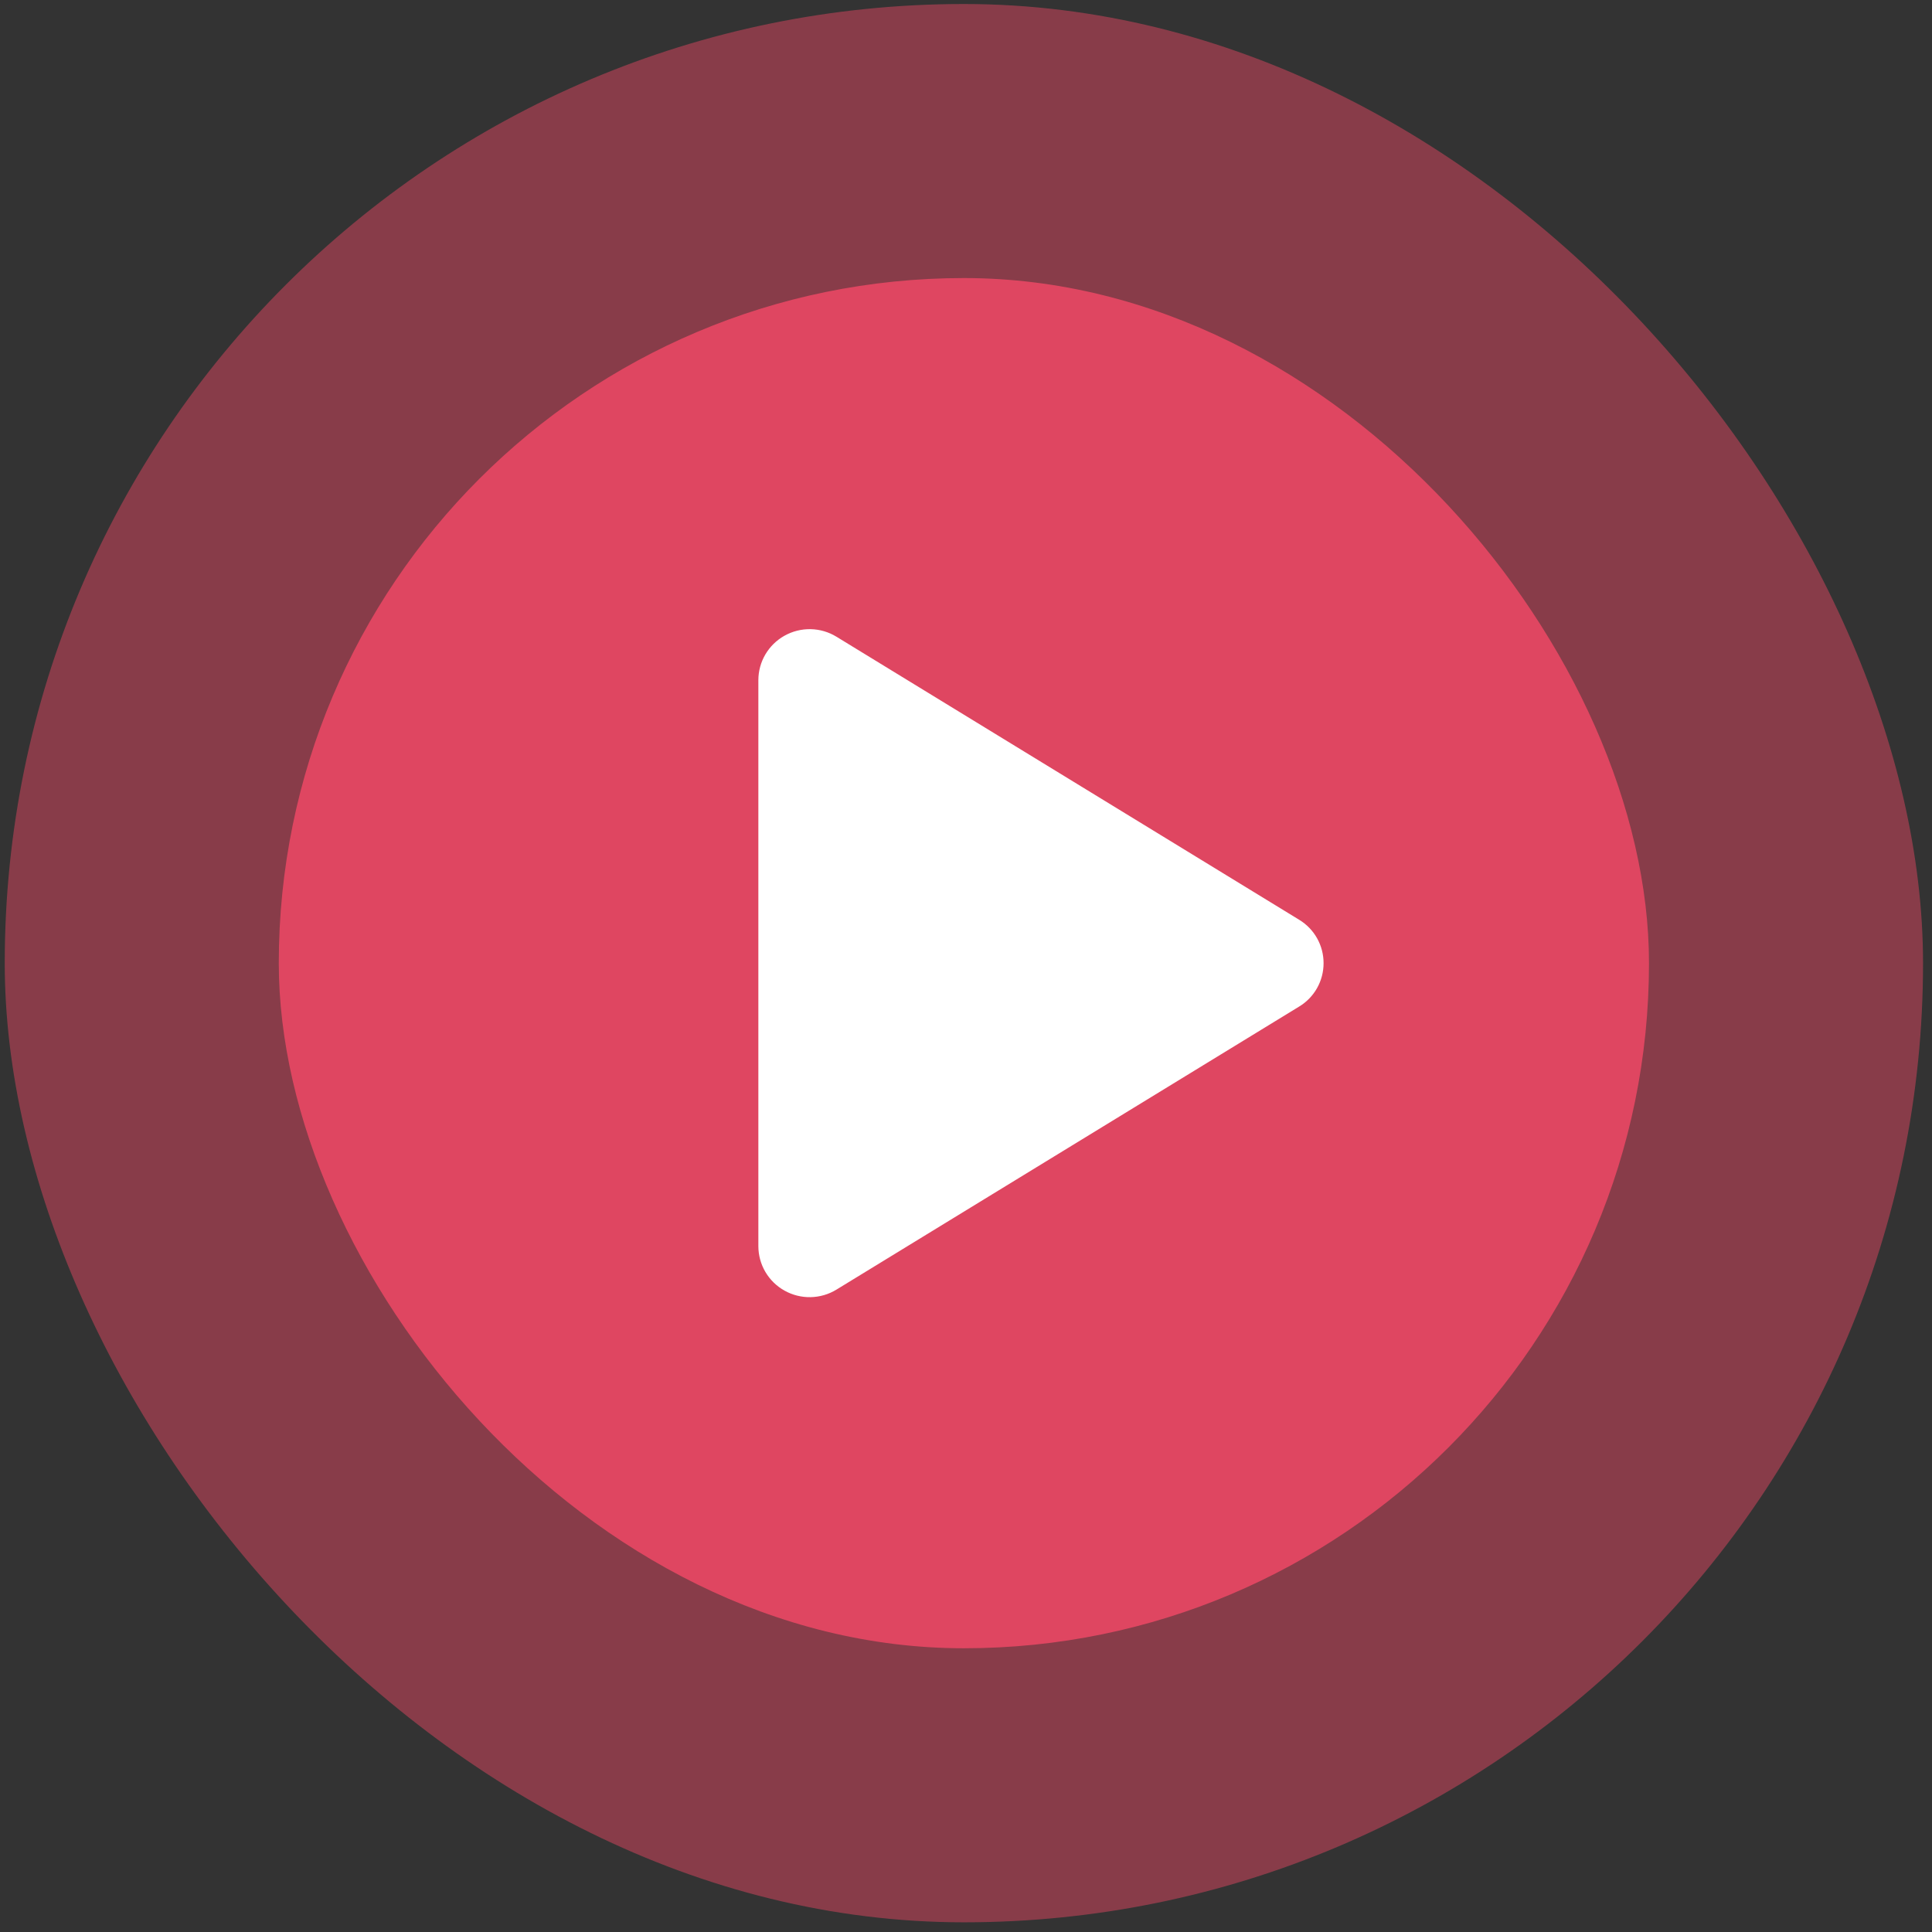
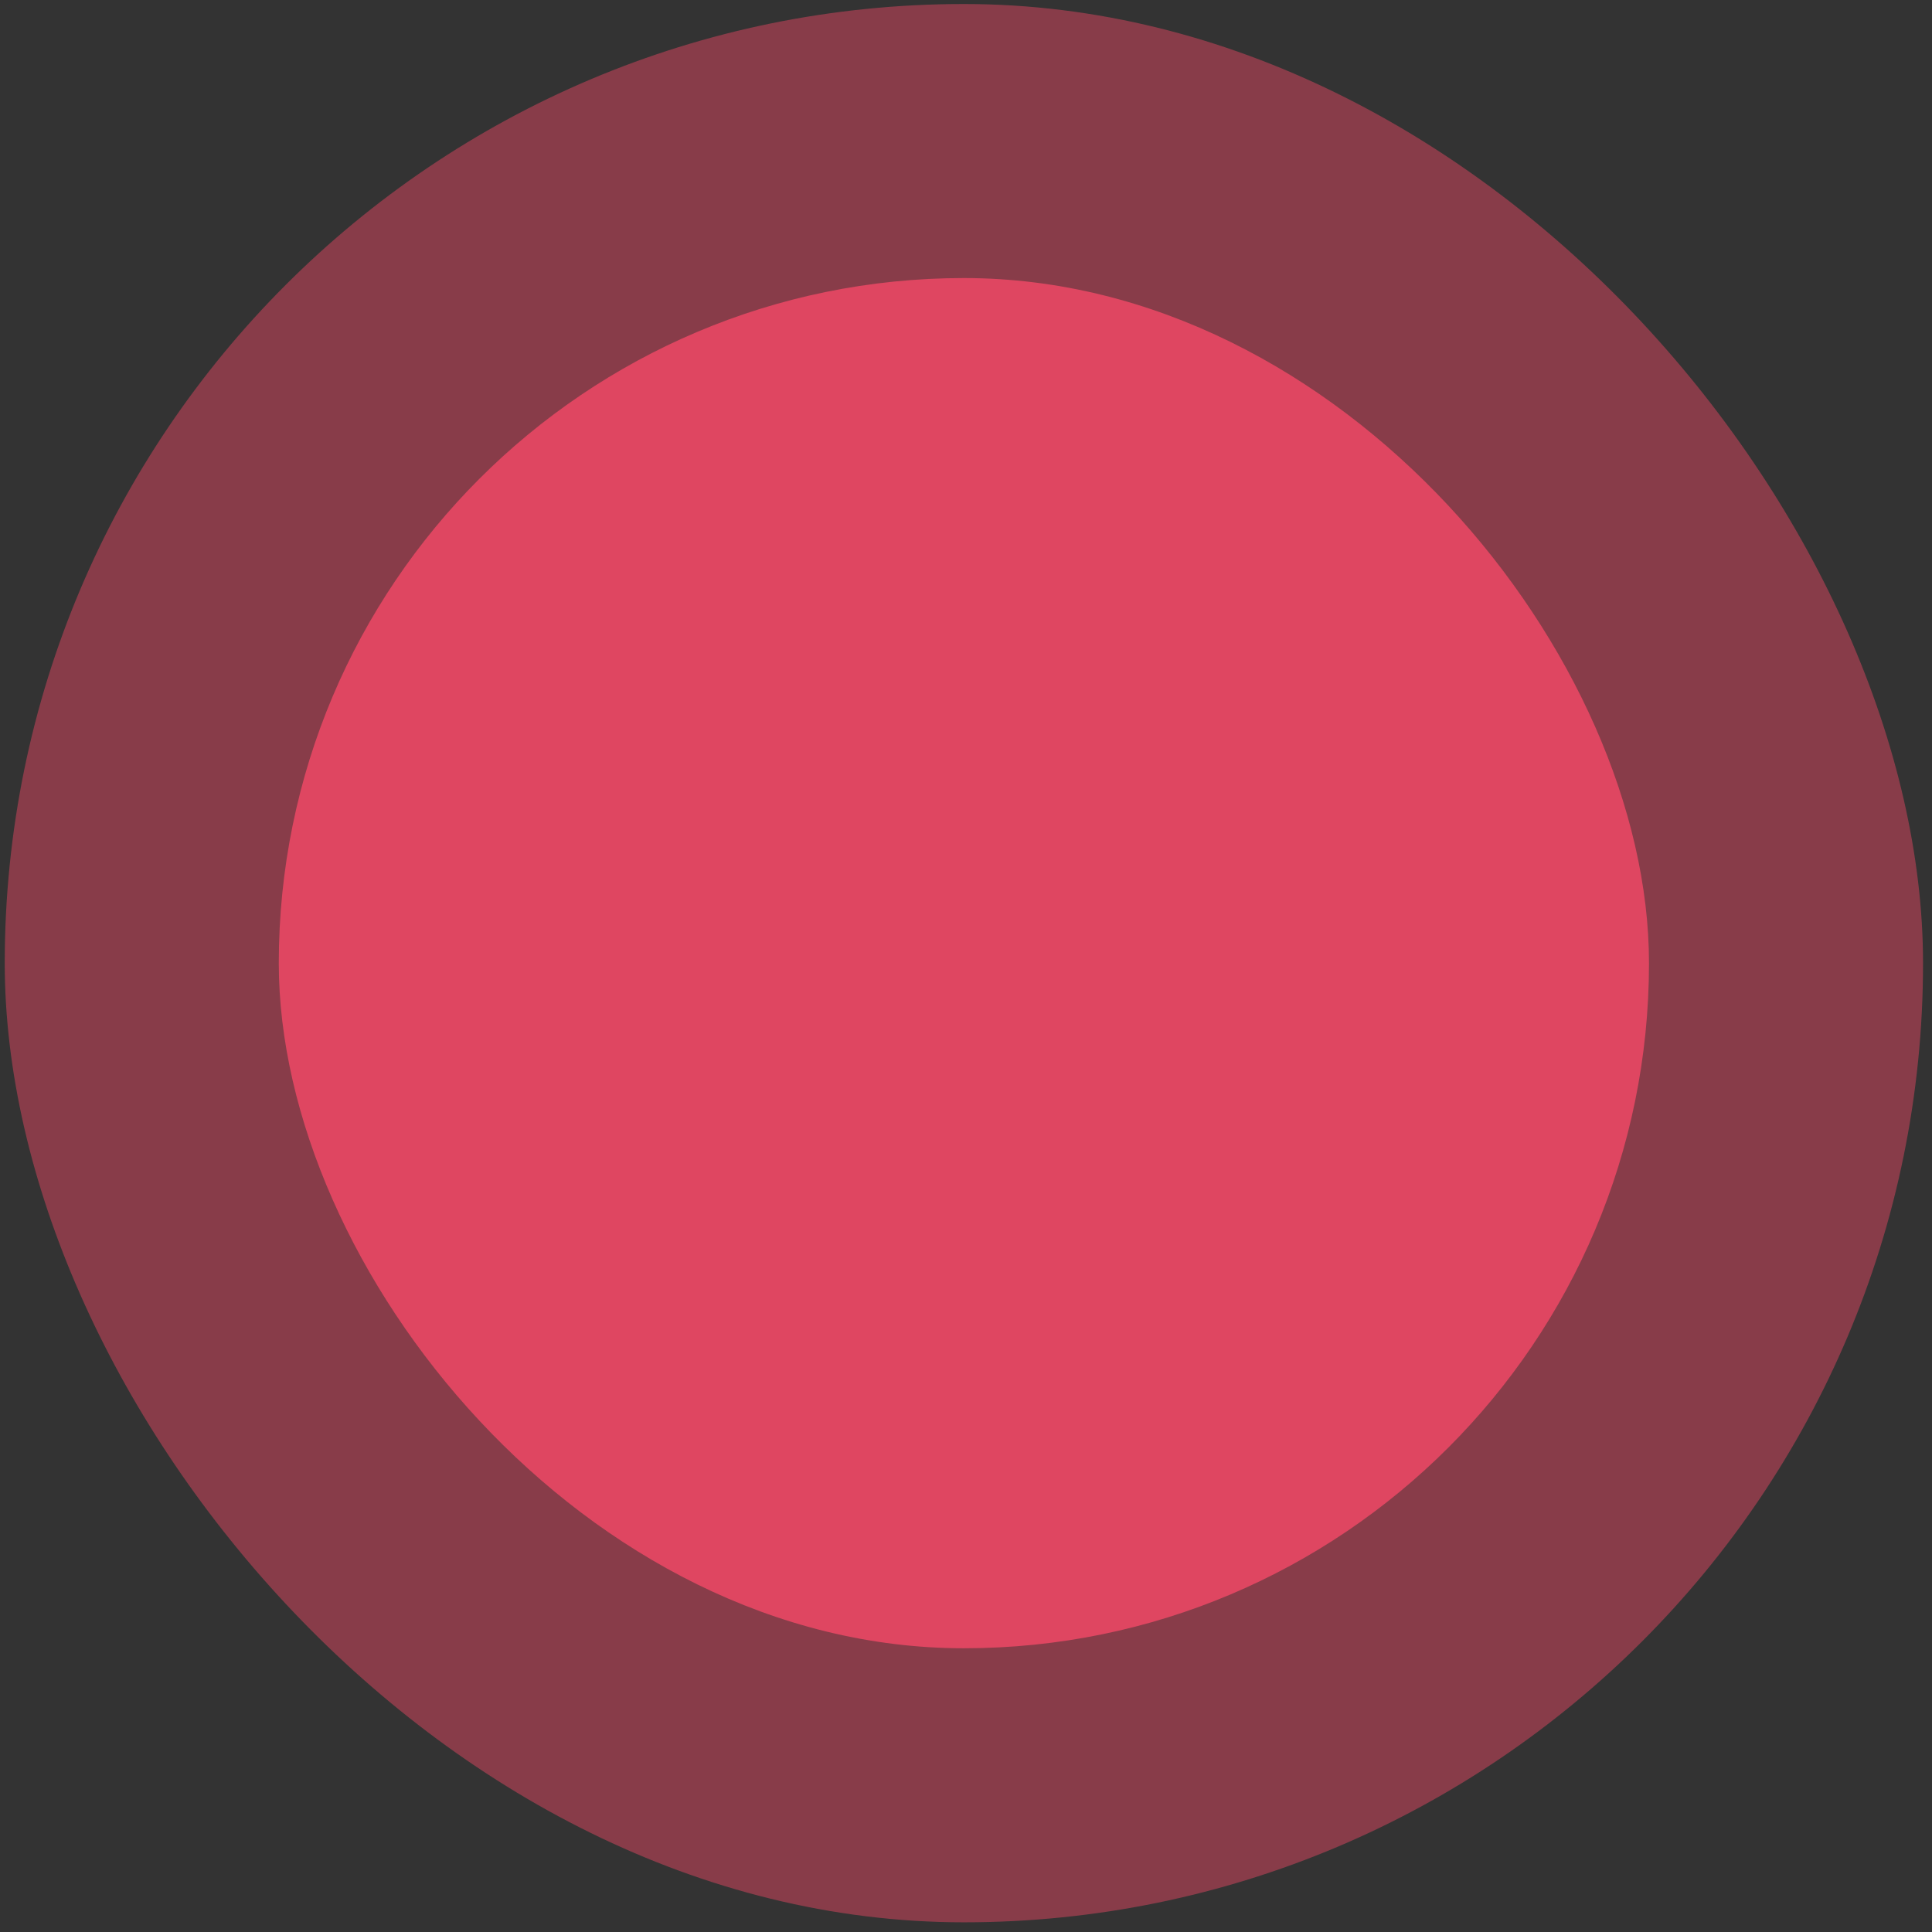
<svg xmlns="http://www.w3.org/2000/svg" width="141" height="141" viewBox="0 0 141 141" fill="none">
  <rect x="0" y="0" width="141" height="141" fill="#333333" stroke="none" />
  <rect x="0.346" y="0.293" width="140" height="140" rx="70" fill="#DF4661" fill-opacity="0.5" />
  <rect x="20.346" y="20.293" width="100" height="100" rx="50" fill="#DF4661" />
-   <path d="M96.596 70.293C96.597 70.93 96.434 71.556 96.122 72.111C95.81 72.665 95.36 73.13 94.815 73.459L61.046 94.117C60.477 94.466 59.825 94.656 59.157 94.668C58.49 94.681 57.831 94.515 57.249 94.188C56.673 93.865 56.193 93.395 55.858 92.826C55.524 92.257 55.347 91.609 55.346 90.948V49.637C55.347 48.977 55.524 48.329 55.858 47.76C56.193 47.191 56.673 46.721 57.249 46.398C57.831 46.071 58.49 45.905 59.157 45.917C59.825 45.93 60.477 46.12 61.046 46.469L94.815 67.126C95.36 67.456 95.81 67.92 96.122 68.475C96.434 69.03 96.597 69.656 96.596 70.293Z" fill="white" />
</svg>